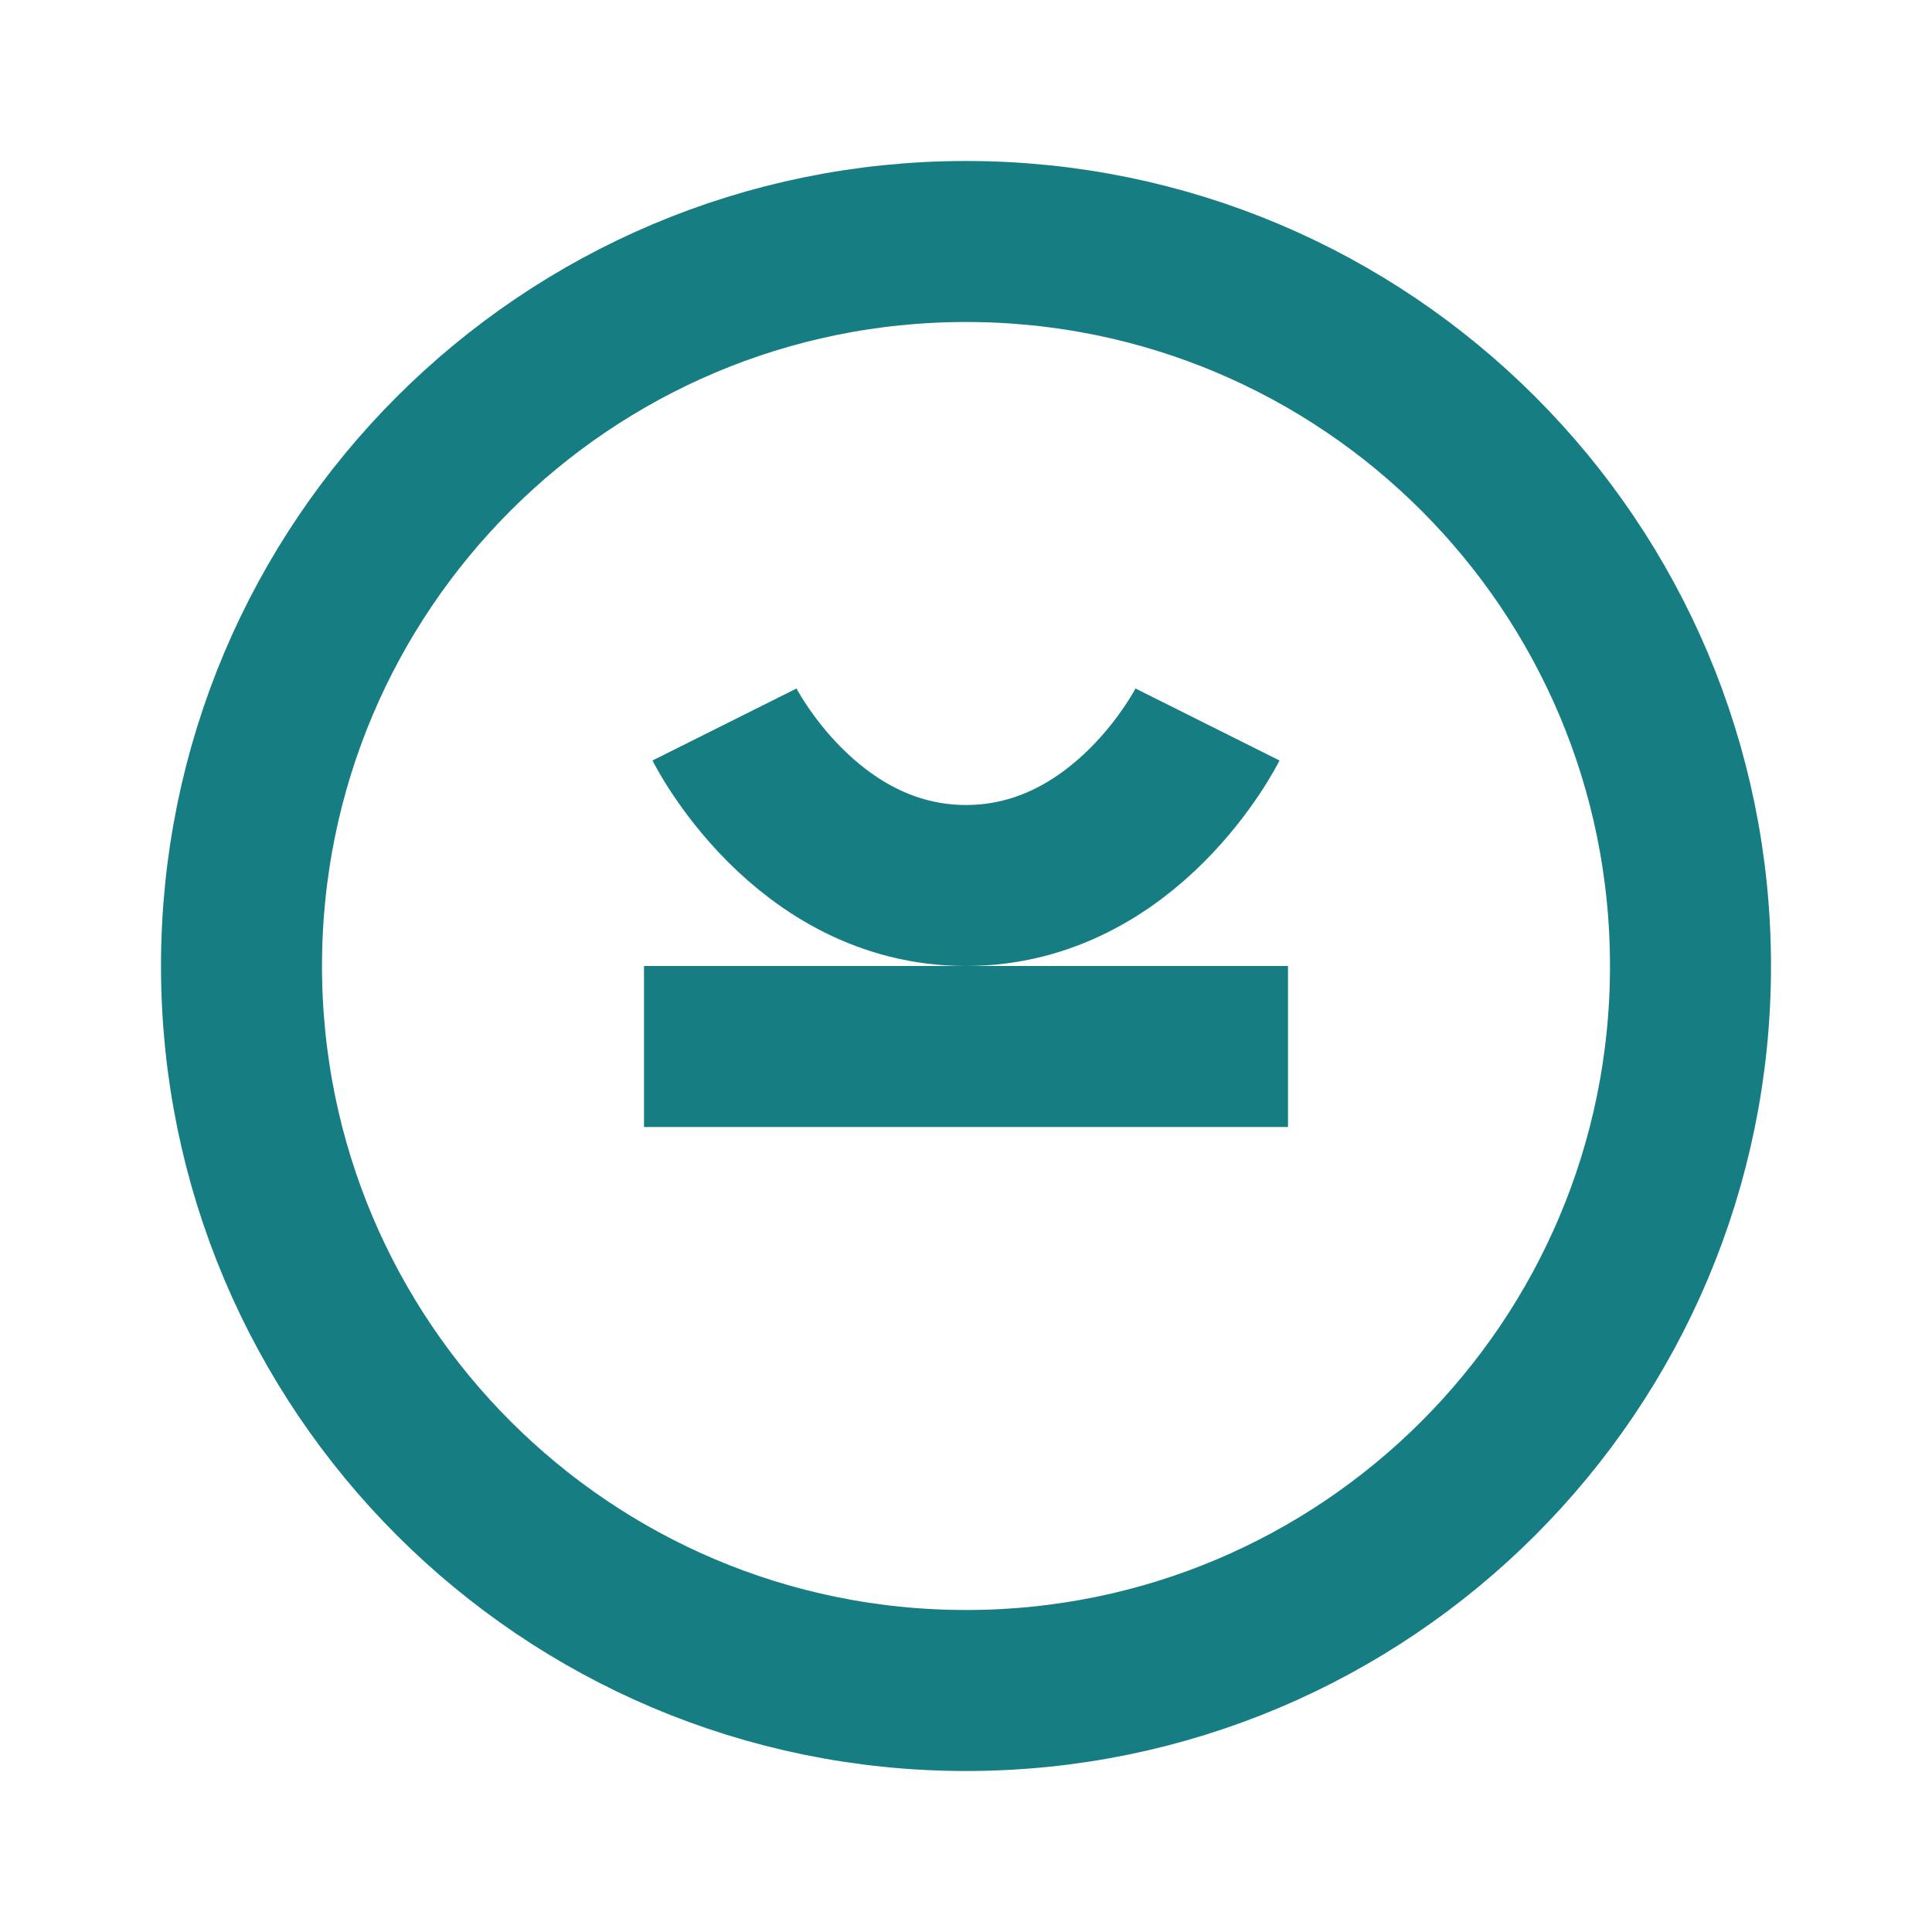
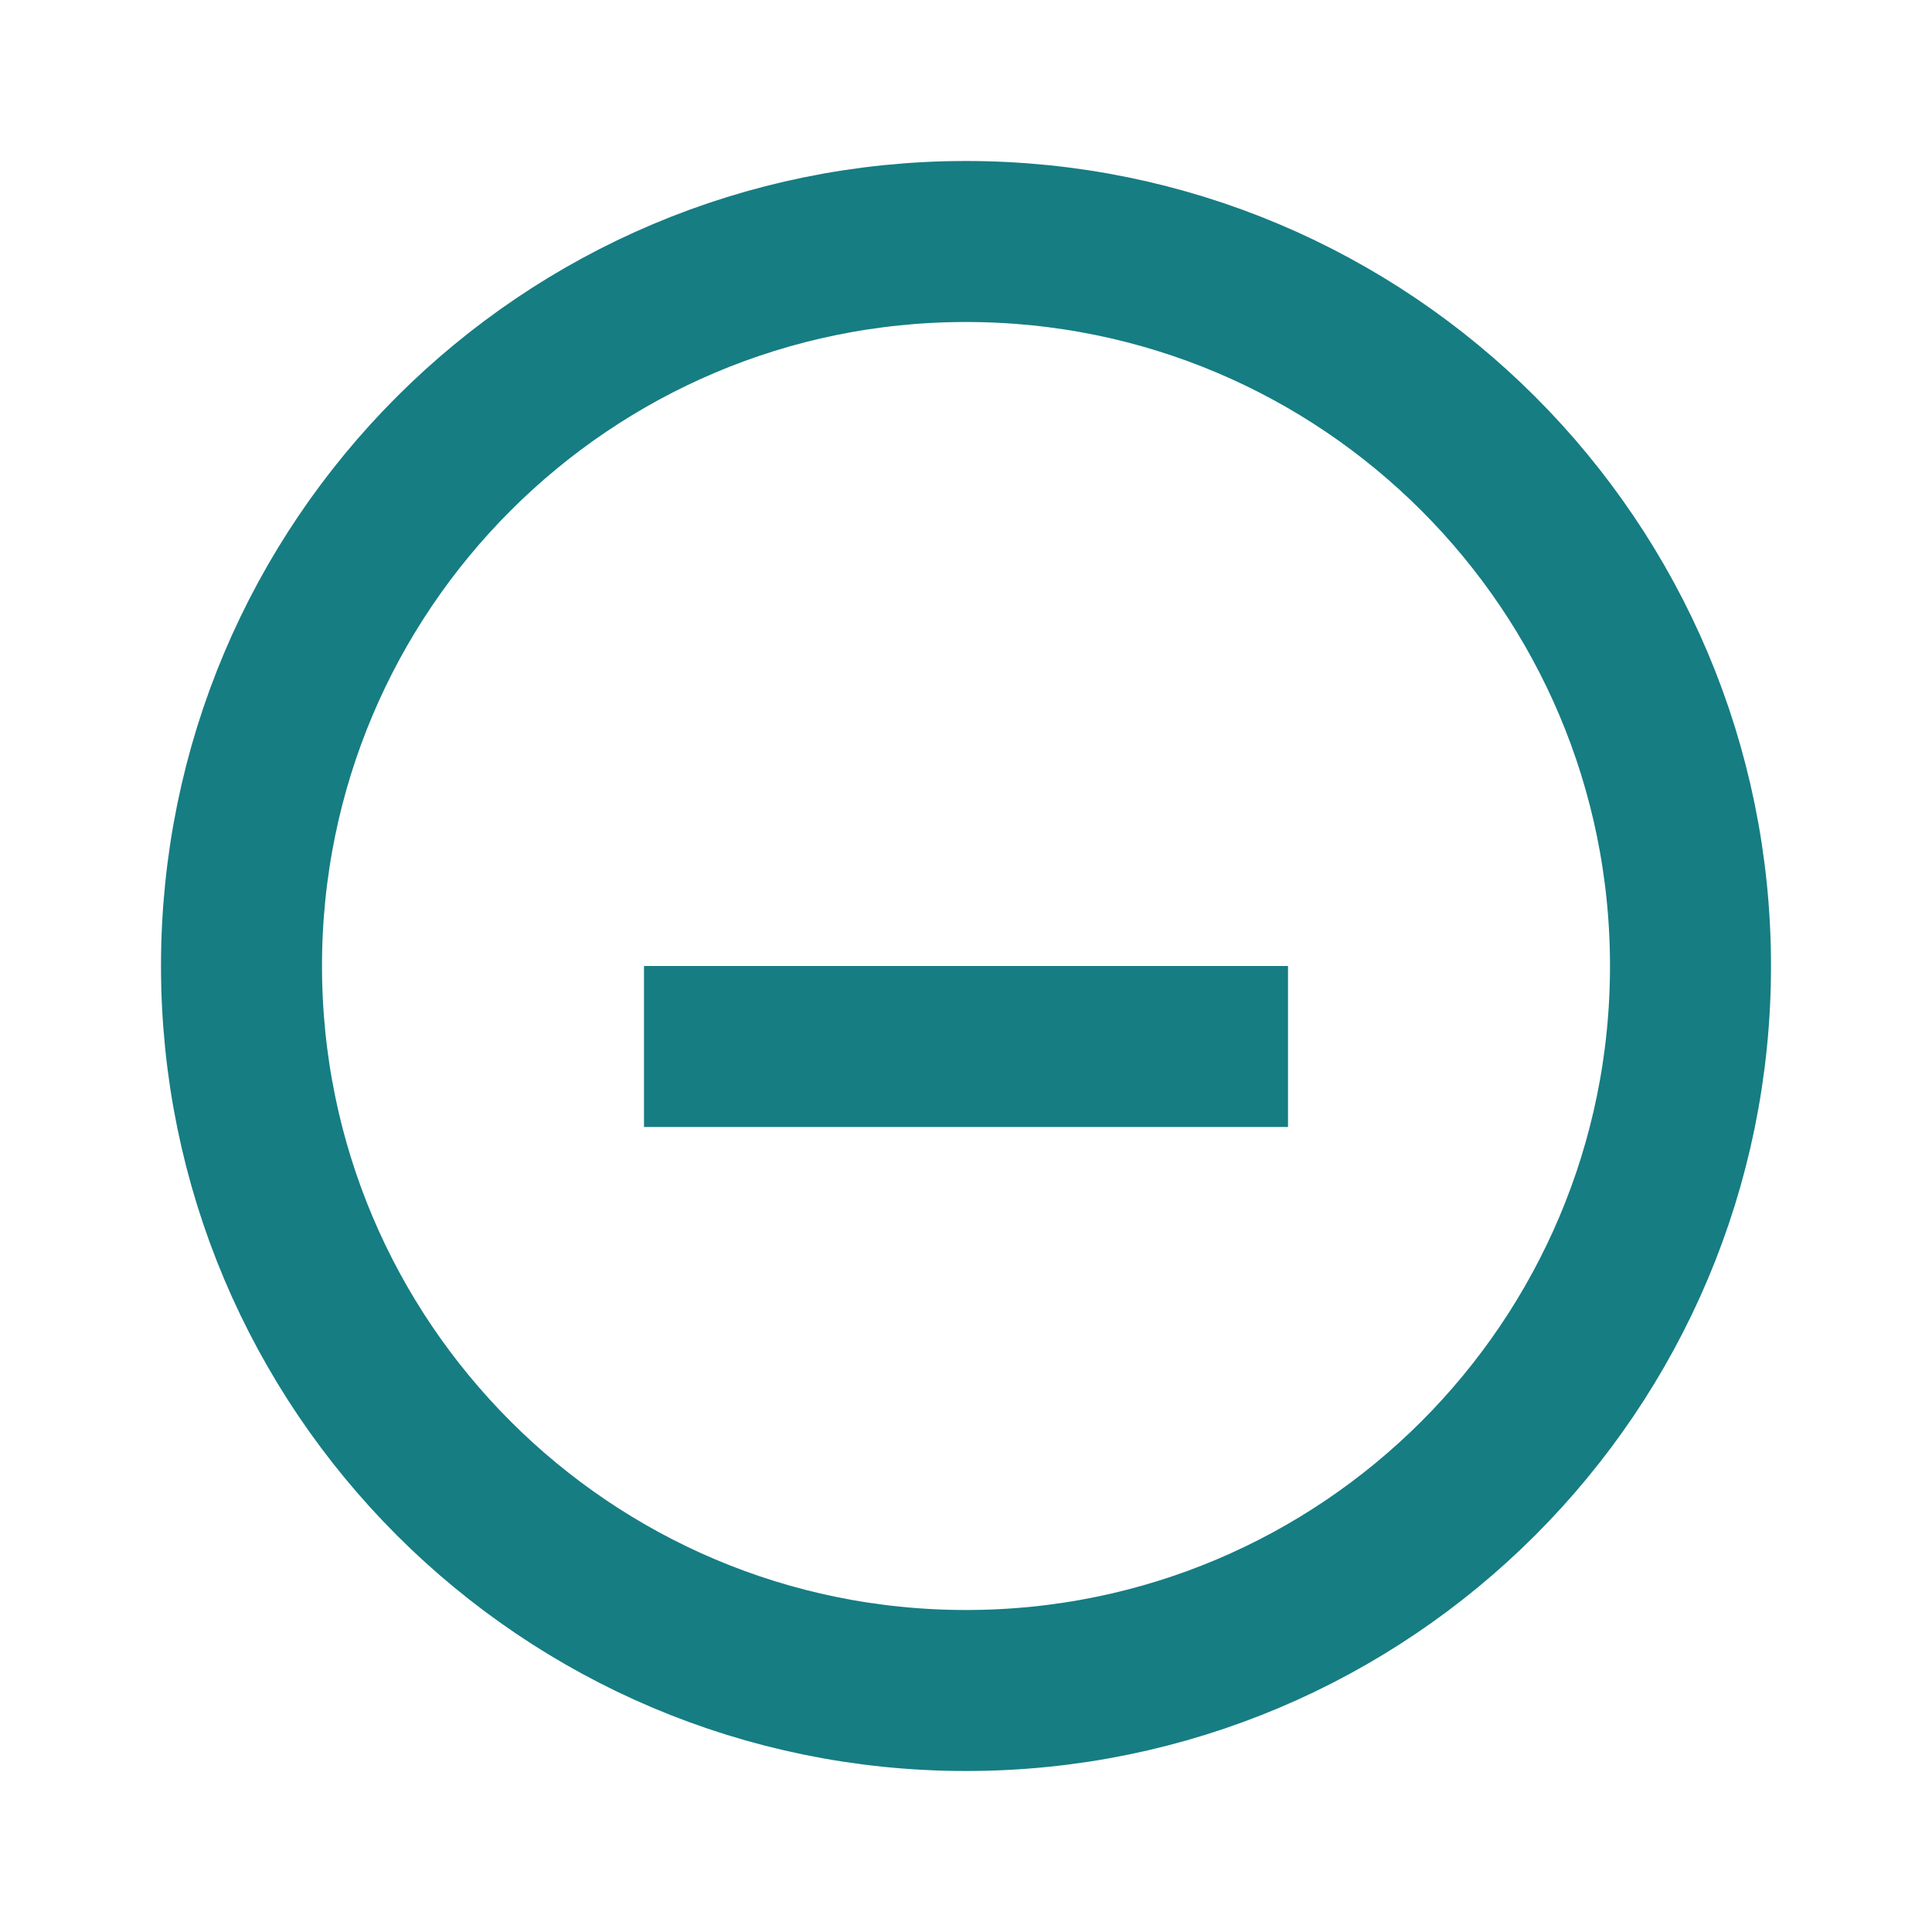
<svg xmlns="http://www.w3.org/2000/svg" width="24" height="24" viewBox="0 0 24 24" fill="none">
  <path d="M12 21C16.971 21 21 16.971 21 12C21 7.029 16.971 3 12 3C7.029 3 3 7.029 3 12C3 16.971 7.029 21 12 21Z" stroke="#167D83" stroke-width="2" />
  <path d="M8 13H16" stroke="#167D83" stroke-width="2" />
-   <path d="M15 9C15 9 14 11 12 11C10 11 9 9 9 9" stroke="#167D83" stroke-width="2" />
</svg>